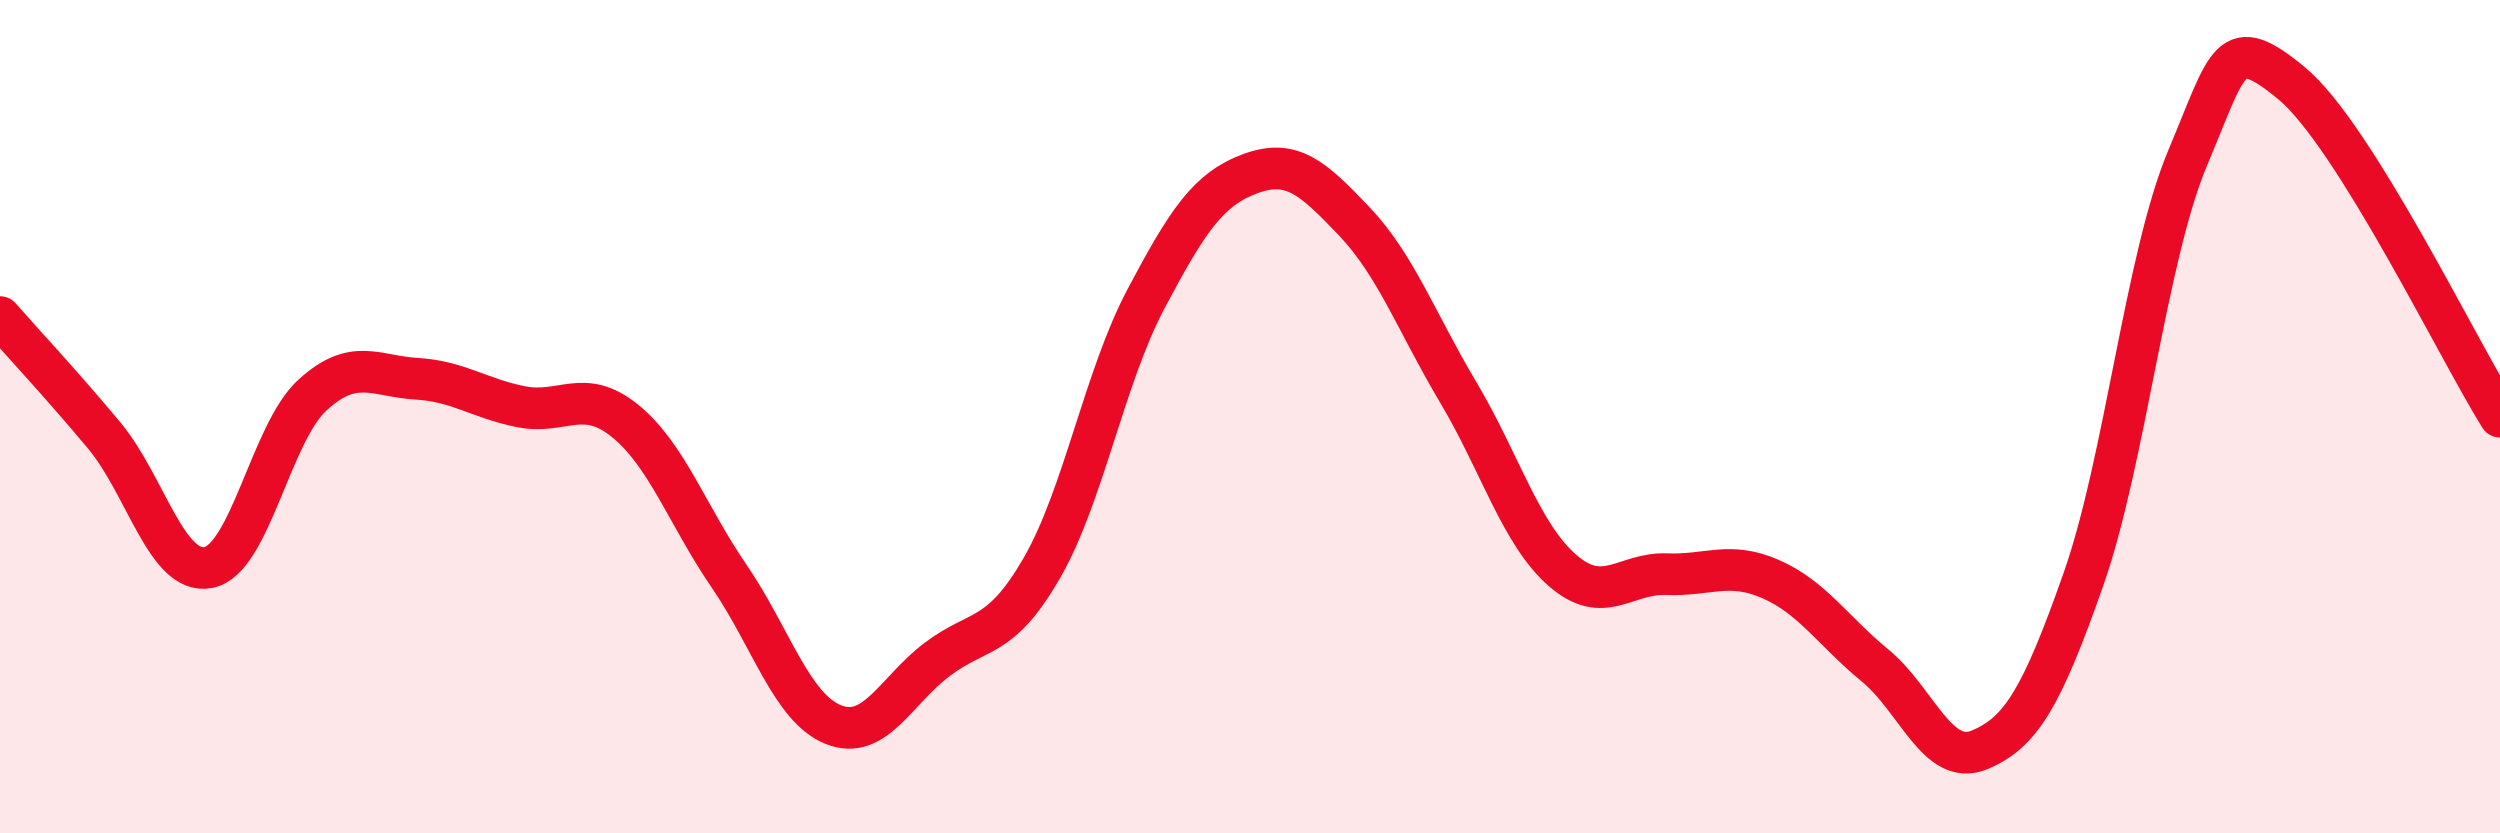
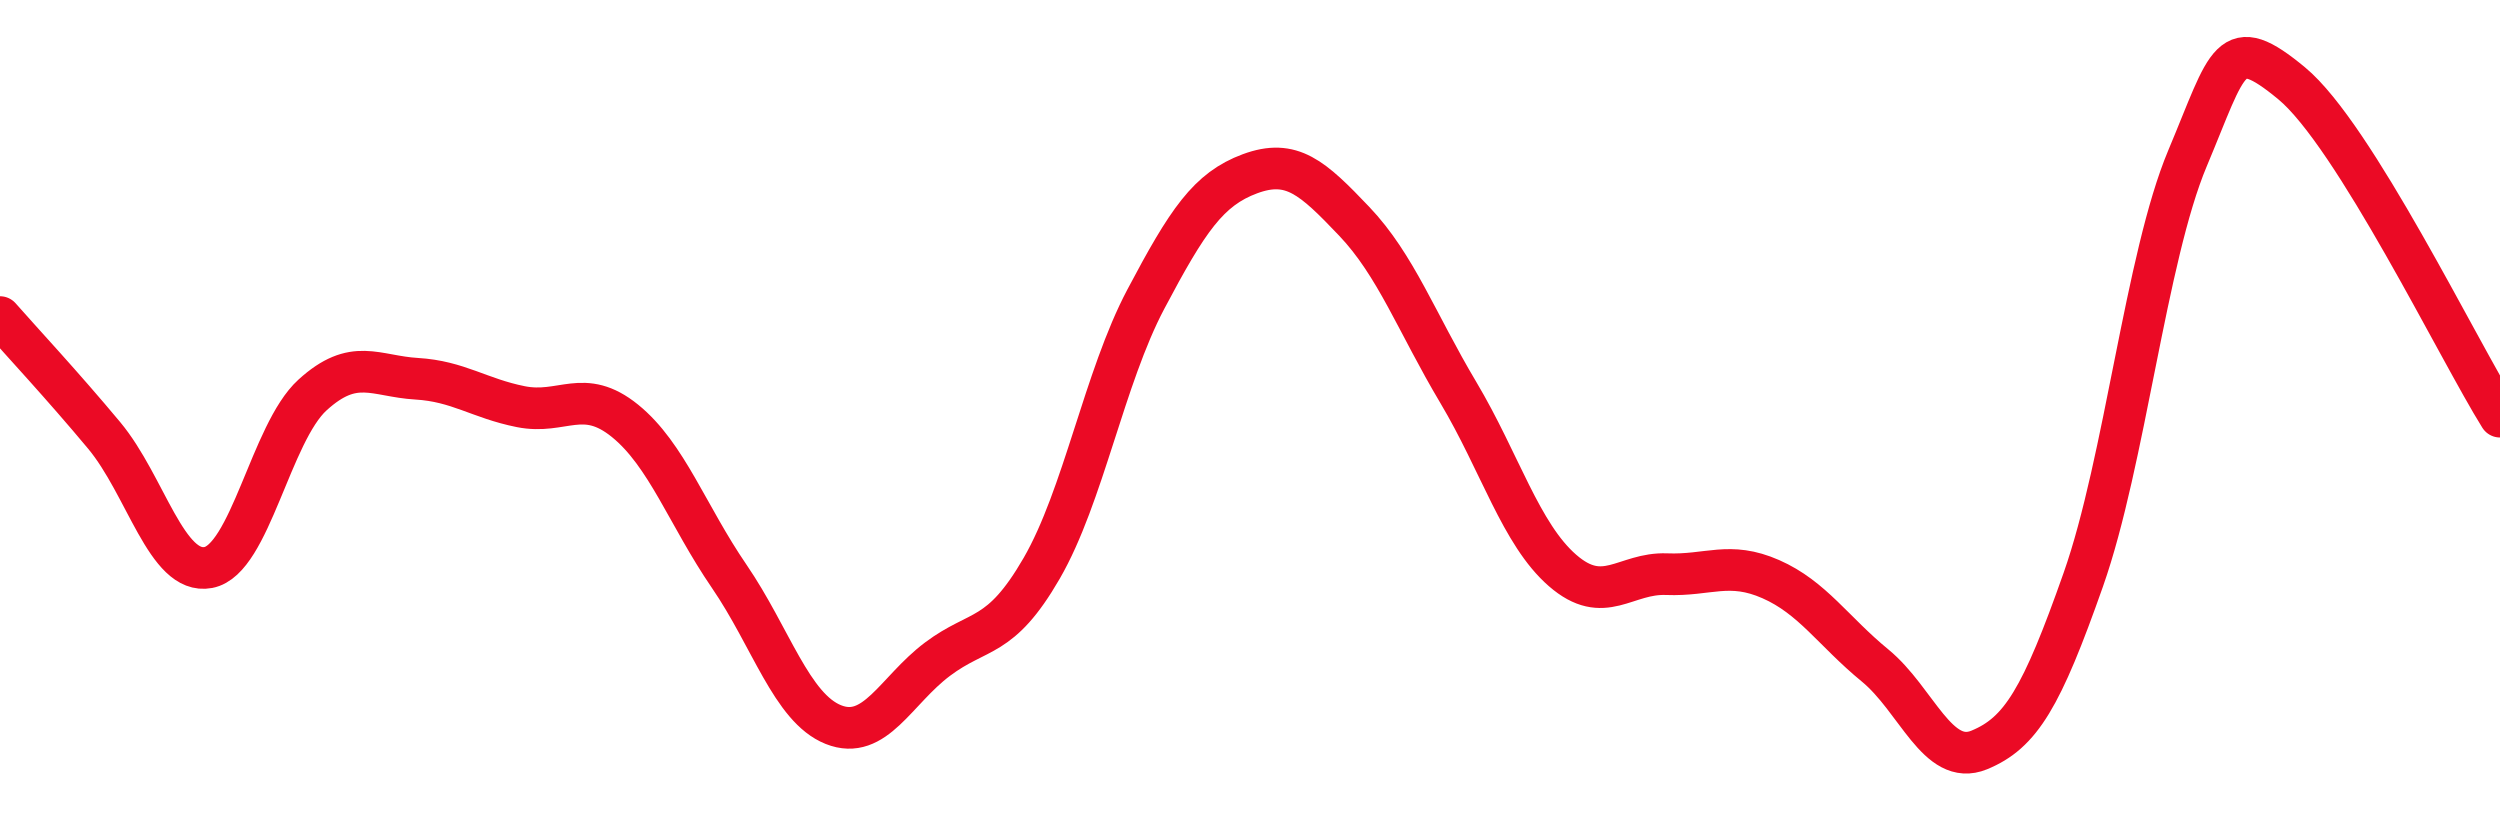
<svg xmlns="http://www.w3.org/2000/svg" width="60" height="20" viewBox="0 0 60 20">
-   <path d="M 0,7.61 C 0.5,8.18 1.5,9.25 2.5,10.45 C 3.5,11.65 4,13.81 5,13.62 C 6,13.43 6.5,10.39 7.5,9.48 C 8.5,8.57 9,9.03 10,9.09 C 11,9.15 11.5,9.56 12.5,9.76 C 13.5,9.96 14,9.29 15,10.1 C 16,10.91 16.5,12.37 17.5,13.83 C 18.5,15.29 19,16.99 20,17.39 C 21,17.79 21.5,16.57 22.5,15.82 C 23.5,15.07 24,15.37 25,13.64 C 26,11.91 26.5,9.07 27.5,7.18 C 28.5,5.29 29,4.54 30,4.17 C 31,3.8 31.5,4.26 32.5,5.31 C 33.5,6.36 34,7.74 35,9.42 C 36,11.1 36.5,12.82 37.5,13.69 C 38.5,14.56 39,13.74 40,13.78 C 41,13.82 41.5,13.46 42.5,13.9 C 43.5,14.34 44,15.15 45,15.97 C 46,16.79 46.5,18.41 47.5,18 C 48.5,17.59 49,16.75 50,13.91 C 51,11.07 51.5,6.18 52.5,3.8 C 53.5,1.42 53.5,0.76 55,2 C 56.5,3.24 59,8.4 60,10L60 20L0 20Z" fill="#EB0A25" opacity="0.1" stroke-linecap="round" stroke-linejoin="round" />
  <path d="M 0,7.61 C 0.5,8.18 1.5,9.25 2.5,10.45 C 3.5,11.65 4,13.81 5,13.62 C 6,13.43 6.5,10.39 7.5,9.48 C 8.5,8.57 9,9.03 10,9.09 C 11,9.15 11.5,9.56 12.5,9.76 C 13.5,9.96 14,9.29 15,10.1 C 16,10.91 16.5,12.37 17.5,13.83 C 18.5,15.29 19,16.99 20,17.39 C 21,17.79 21.5,16.57 22.5,15.82 C 23.5,15.07 24,15.37 25,13.64 C 26,11.91 26.5,9.07 27.5,7.18 C 28.5,5.29 29,4.54 30,4.17 C 31,3.8 31.5,4.26 32.5,5.31 C 33.5,6.36 34,7.74 35,9.42 C 36,11.1 36.5,12.82 37.5,13.69 C 38.5,14.56 39,13.74 40,13.78 C 41,13.82 41.5,13.46 42.5,13.9 C 43.5,14.34 44,15.15 45,15.97 C 46,16.79 46.5,18.41 47.5,18 C 48.5,17.59 49,16.75 50,13.91 C 51,11.07 51.5,6.18 52.5,3.8 C 53.5,1.42 53.5,0.76 55,2 C 56.5,3.24 59,8.4 60,10" stroke="#EB0A25" stroke-width="1" fill="none" stroke-linecap="round" stroke-linejoin="round" />
</svg>